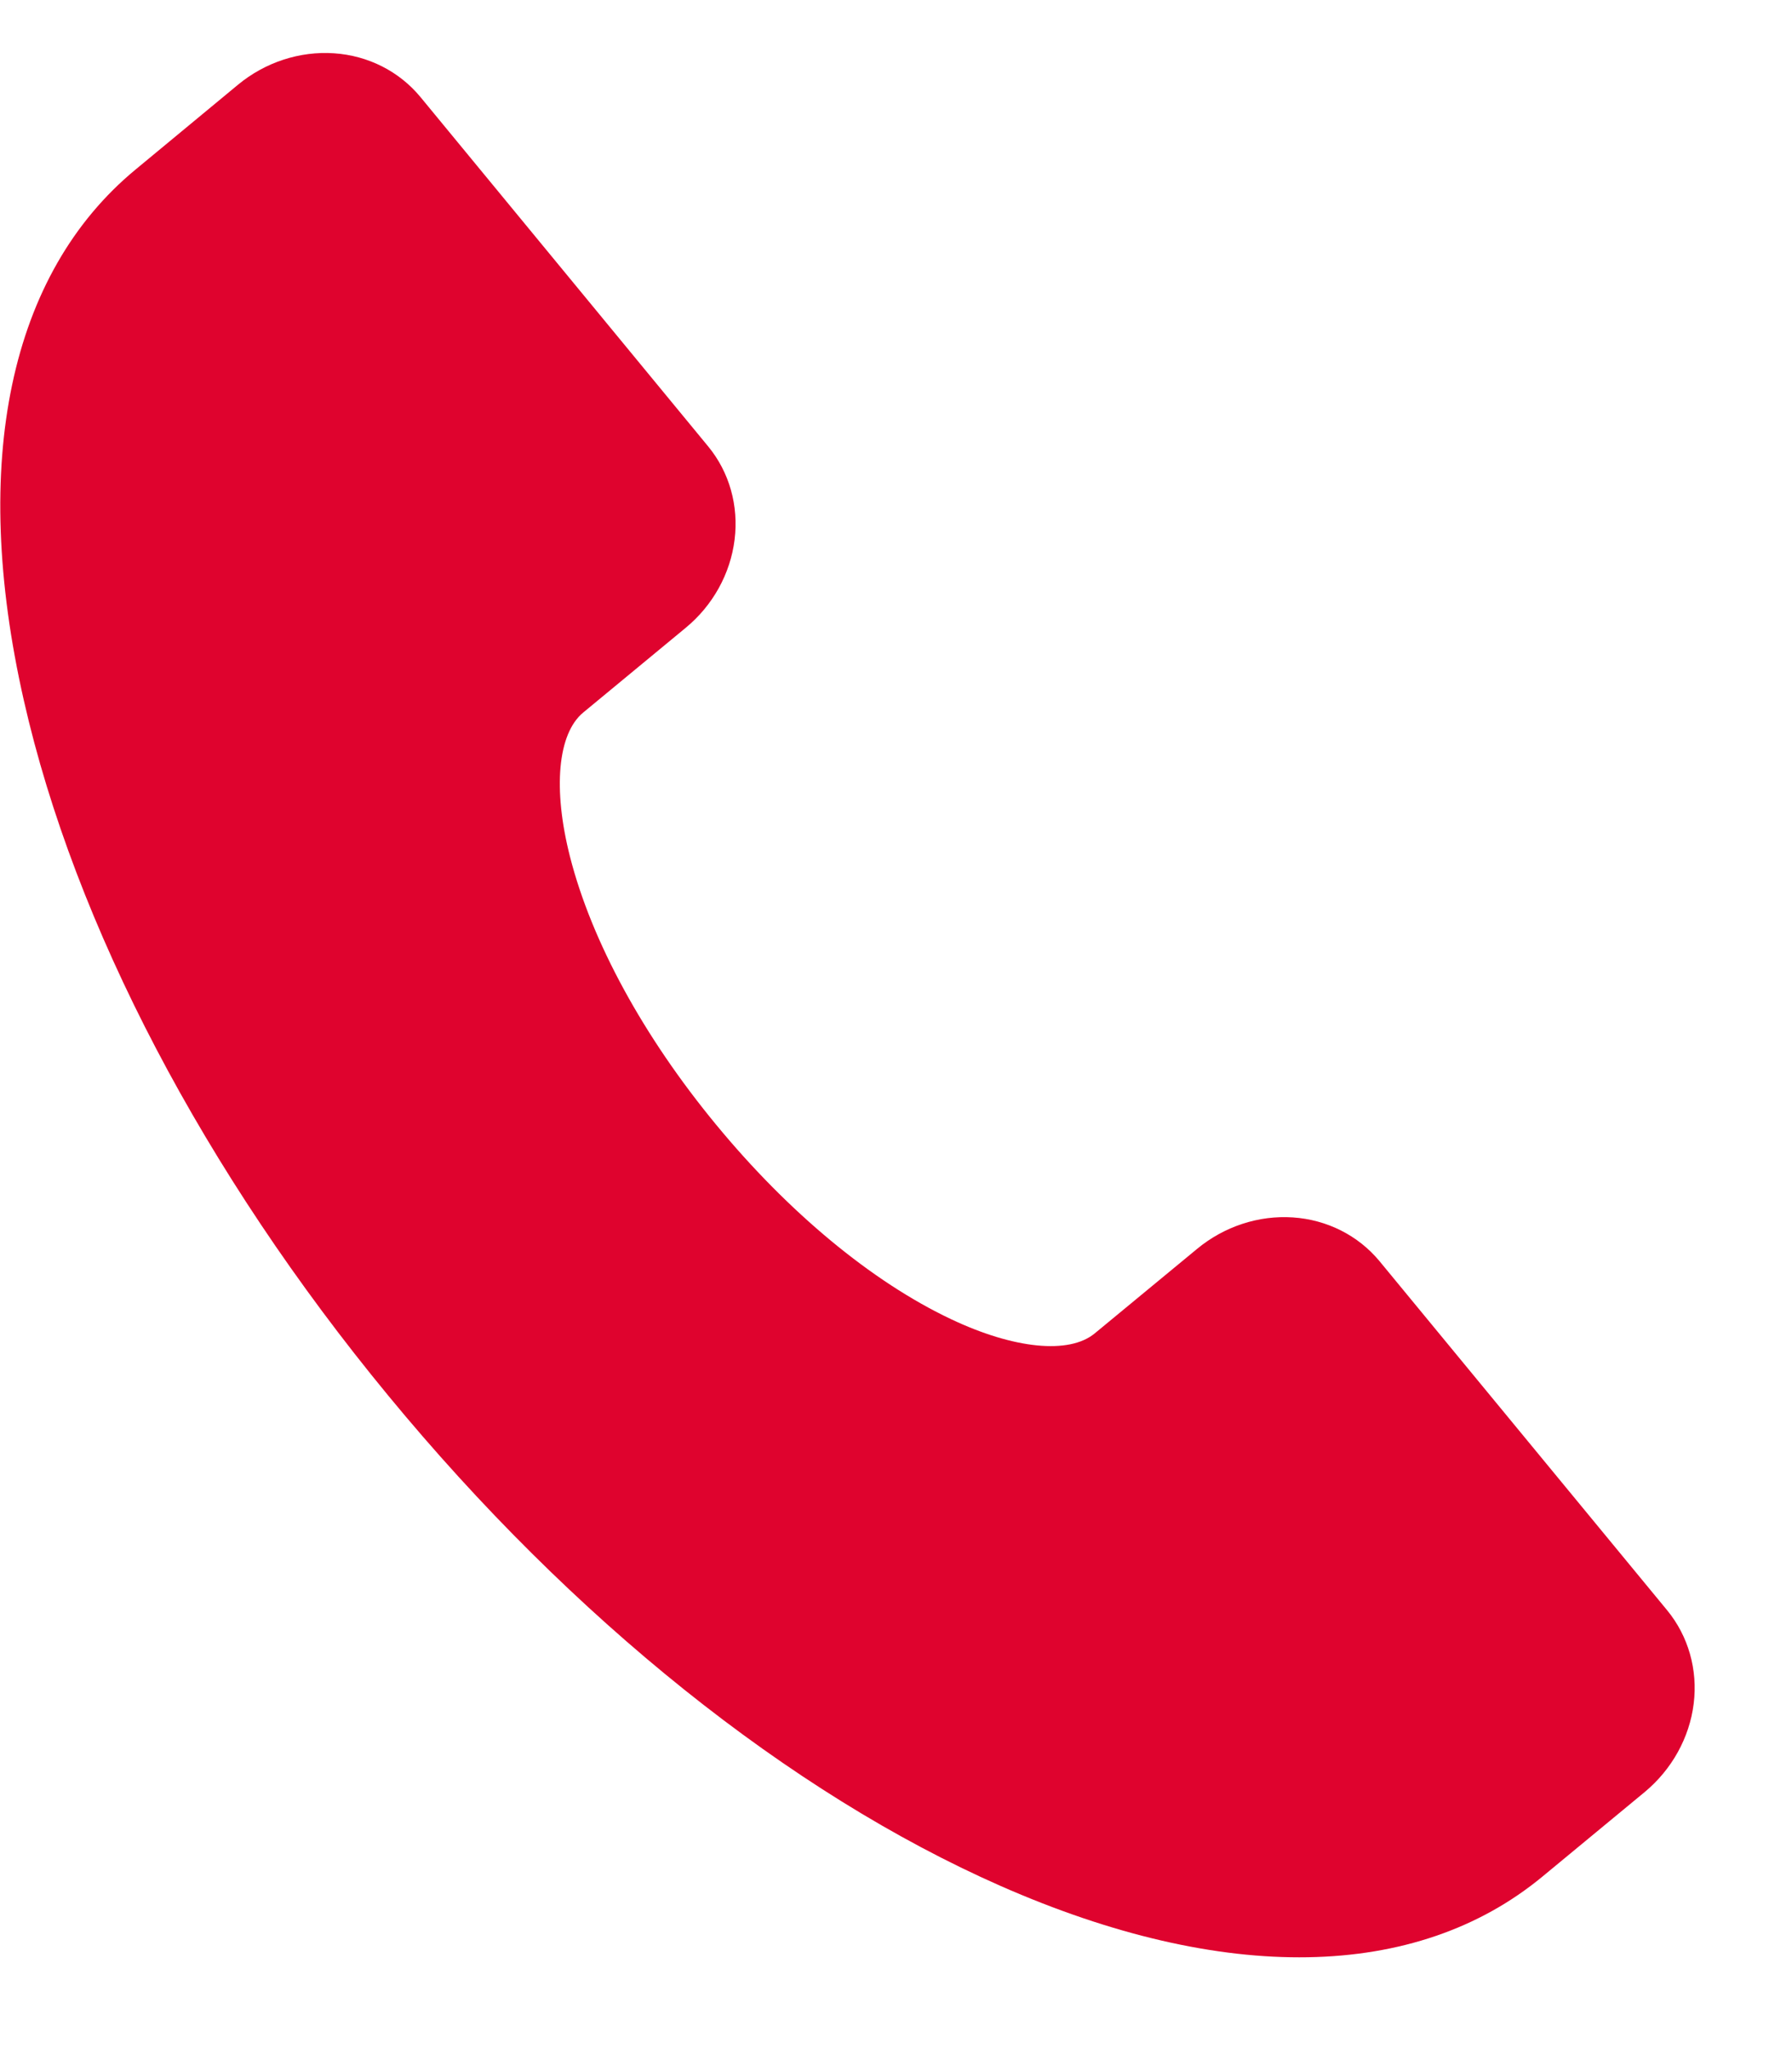
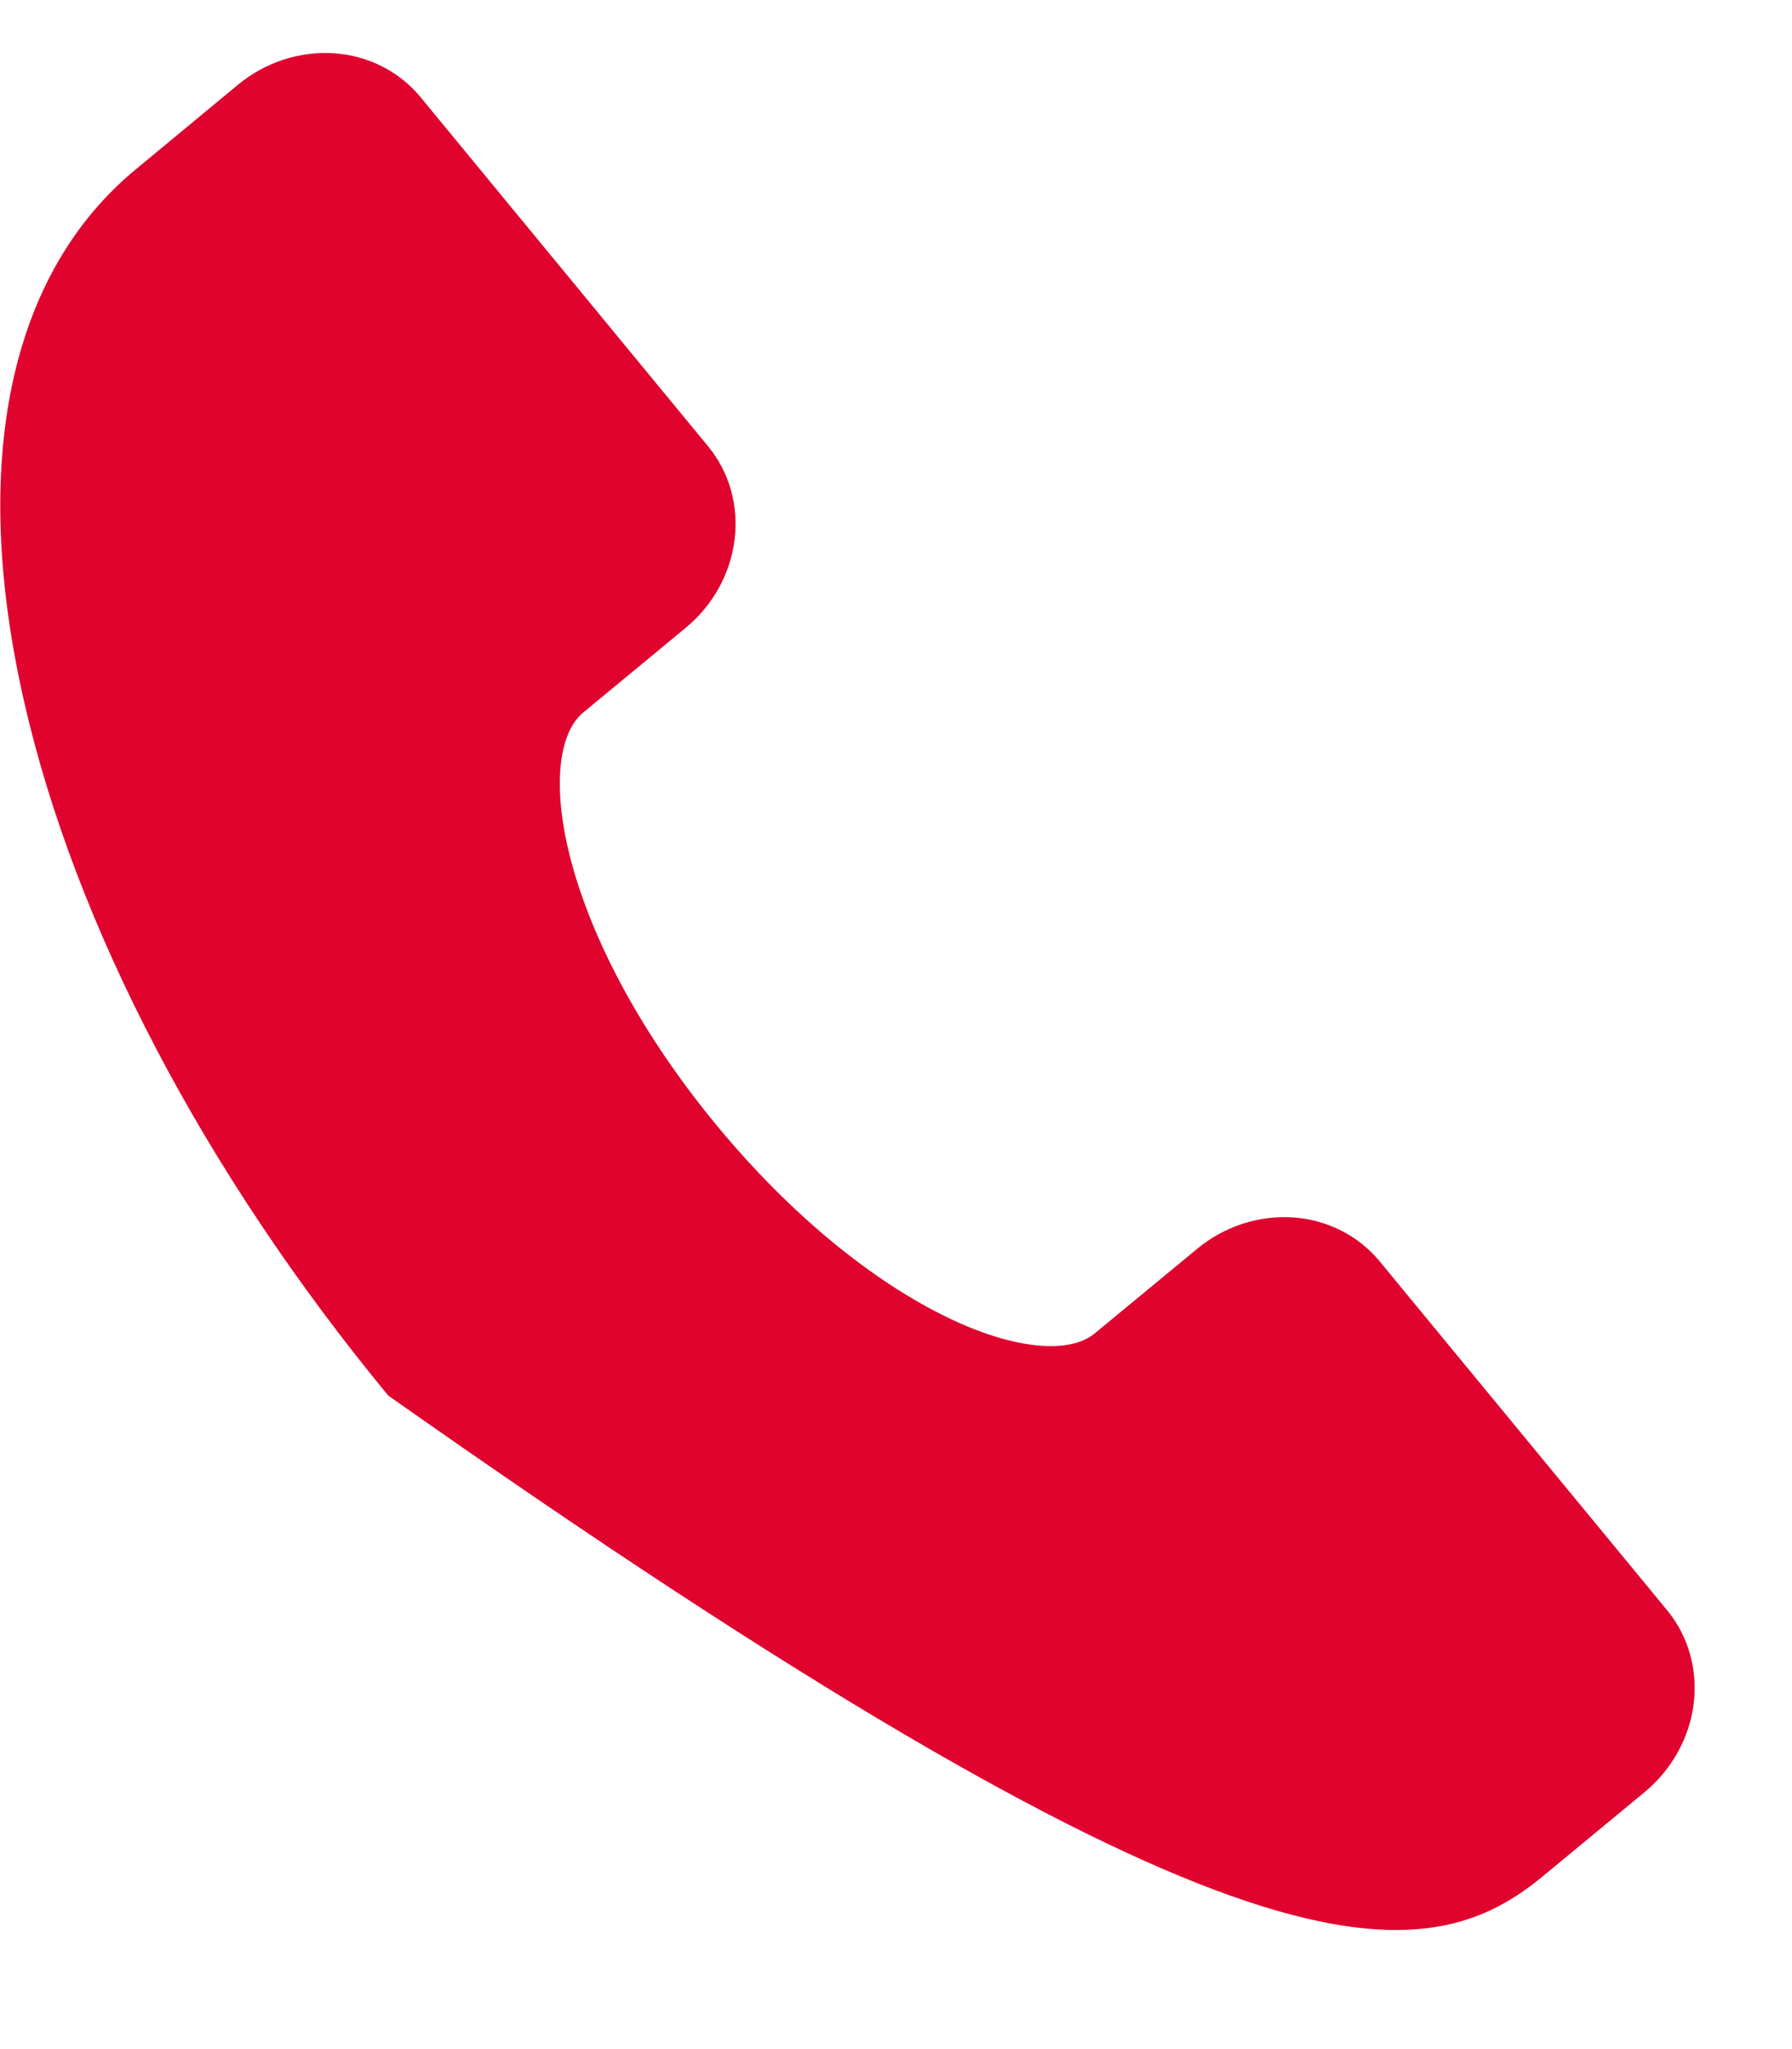
<svg xmlns="http://www.w3.org/2000/svg" width="14" height="16" viewBox="0 0 14 16" fill="none">
-   <path d="M0.186 5.468C0.584 7.225 1.595 9.153 3.033 10.897C4.47 12.641 6.169 14 7.817 14.726C9.561 15.493 11.063 15.468 12.049 14.654L12.849 13.993C13.061 13.817 13.199 13.569 13.232 13.303C13.265 13.037 13.19 12.775 13.025 12.574L10.777 9.847C10.611 9.647 10.368 9.524 10.101 9.506C9.834 9.488 9.565 9.576 9.353 9.751L8.552 10.412C8.353 10.576 7.923 10.534 7.429 10.3C6.812 10.008 6.16 9.468 5.594 8.781C5.028 8.095 4.622 7.352 4.453 6.689C4.318 6.159 4.357 5.729 4.556 5.564L5.356 4.903C5.569 4.728 5.706 4.48 5.739 4.214C5.772 3.948 5.698 3.686 5.532 3.485L3.285 0.758C3.119 0.557 2.876 0.434 2.609 0.416C2.342 0.398 2.072 0.486 1.86 0.661L1.06 1.323C0.074 2.137 -0.236 3.609 0.186 5.468Z" fill="#DF032E" />
+   <path d="M0.186 5.468C0.584 7.225 1.595 9.153 3.033 10.897C9.561 15.493 11.063 15.468 12.049 14.654L12.849 13.993C13.061 13.817 13.199 13.569 13.232 13.303C13.265 13.037 13.19 12.775 13.025 12.574L10.777 9.847C10.611 9.647 10.368 9.524 10.101 9.506C9.834 9.488 9.565 9.576 9.353 9.751L8.552 10.412C8.353 10.576 7.923 10.534 7.429 10.3C6.812 10.008 6.16 9.468 5.594 8.781C5.028 8.095 4.622 7.352 4.453 6.689C4.318 6.159 4.357 5.729 4.556 5.564L5.356 4.903C5.569 4.728 5.706 4.48 5.739 4.214C5.772 3.948 5.698 3.686 5.532 3.485L3.285 0.758C3.119 0.557 2.876 0.434 2.609 0.416C2.342 0.398 2.072 0.486 1.86 0.661L1.06 1.323C0.074 2.137 -0.236 3.609 0.186 5.468Z" fill="#DF032E" />
</svg>